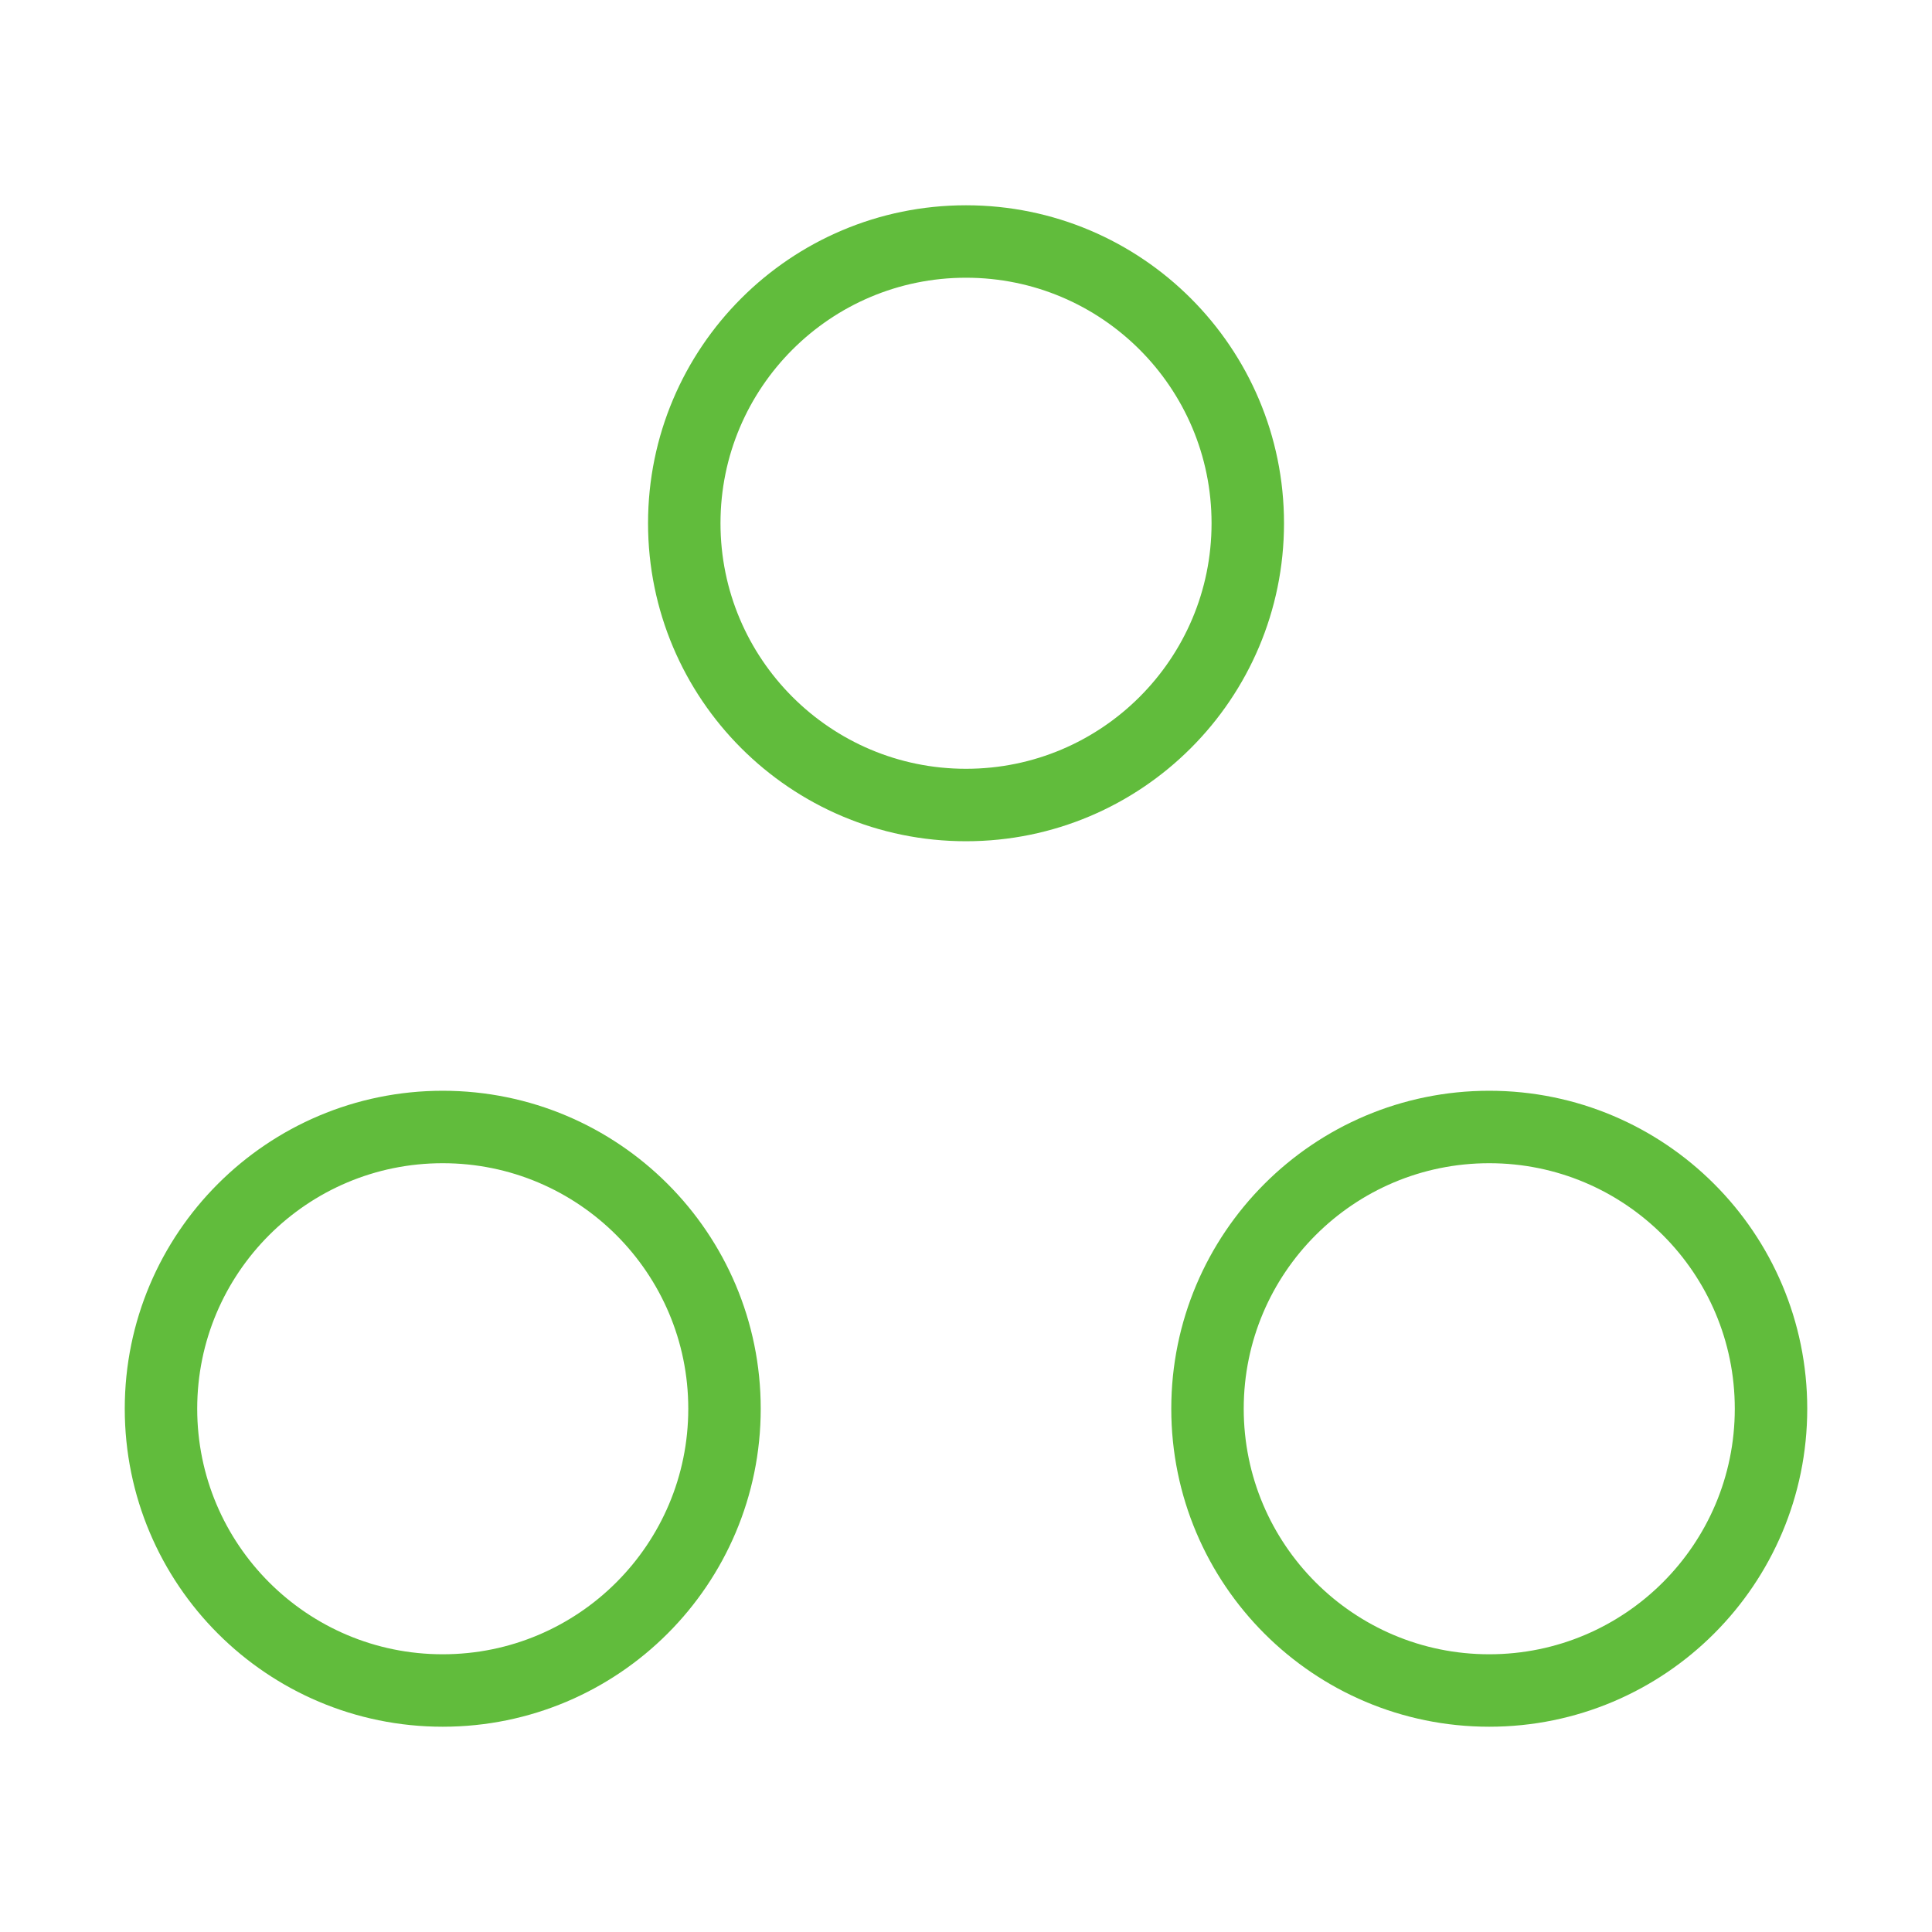
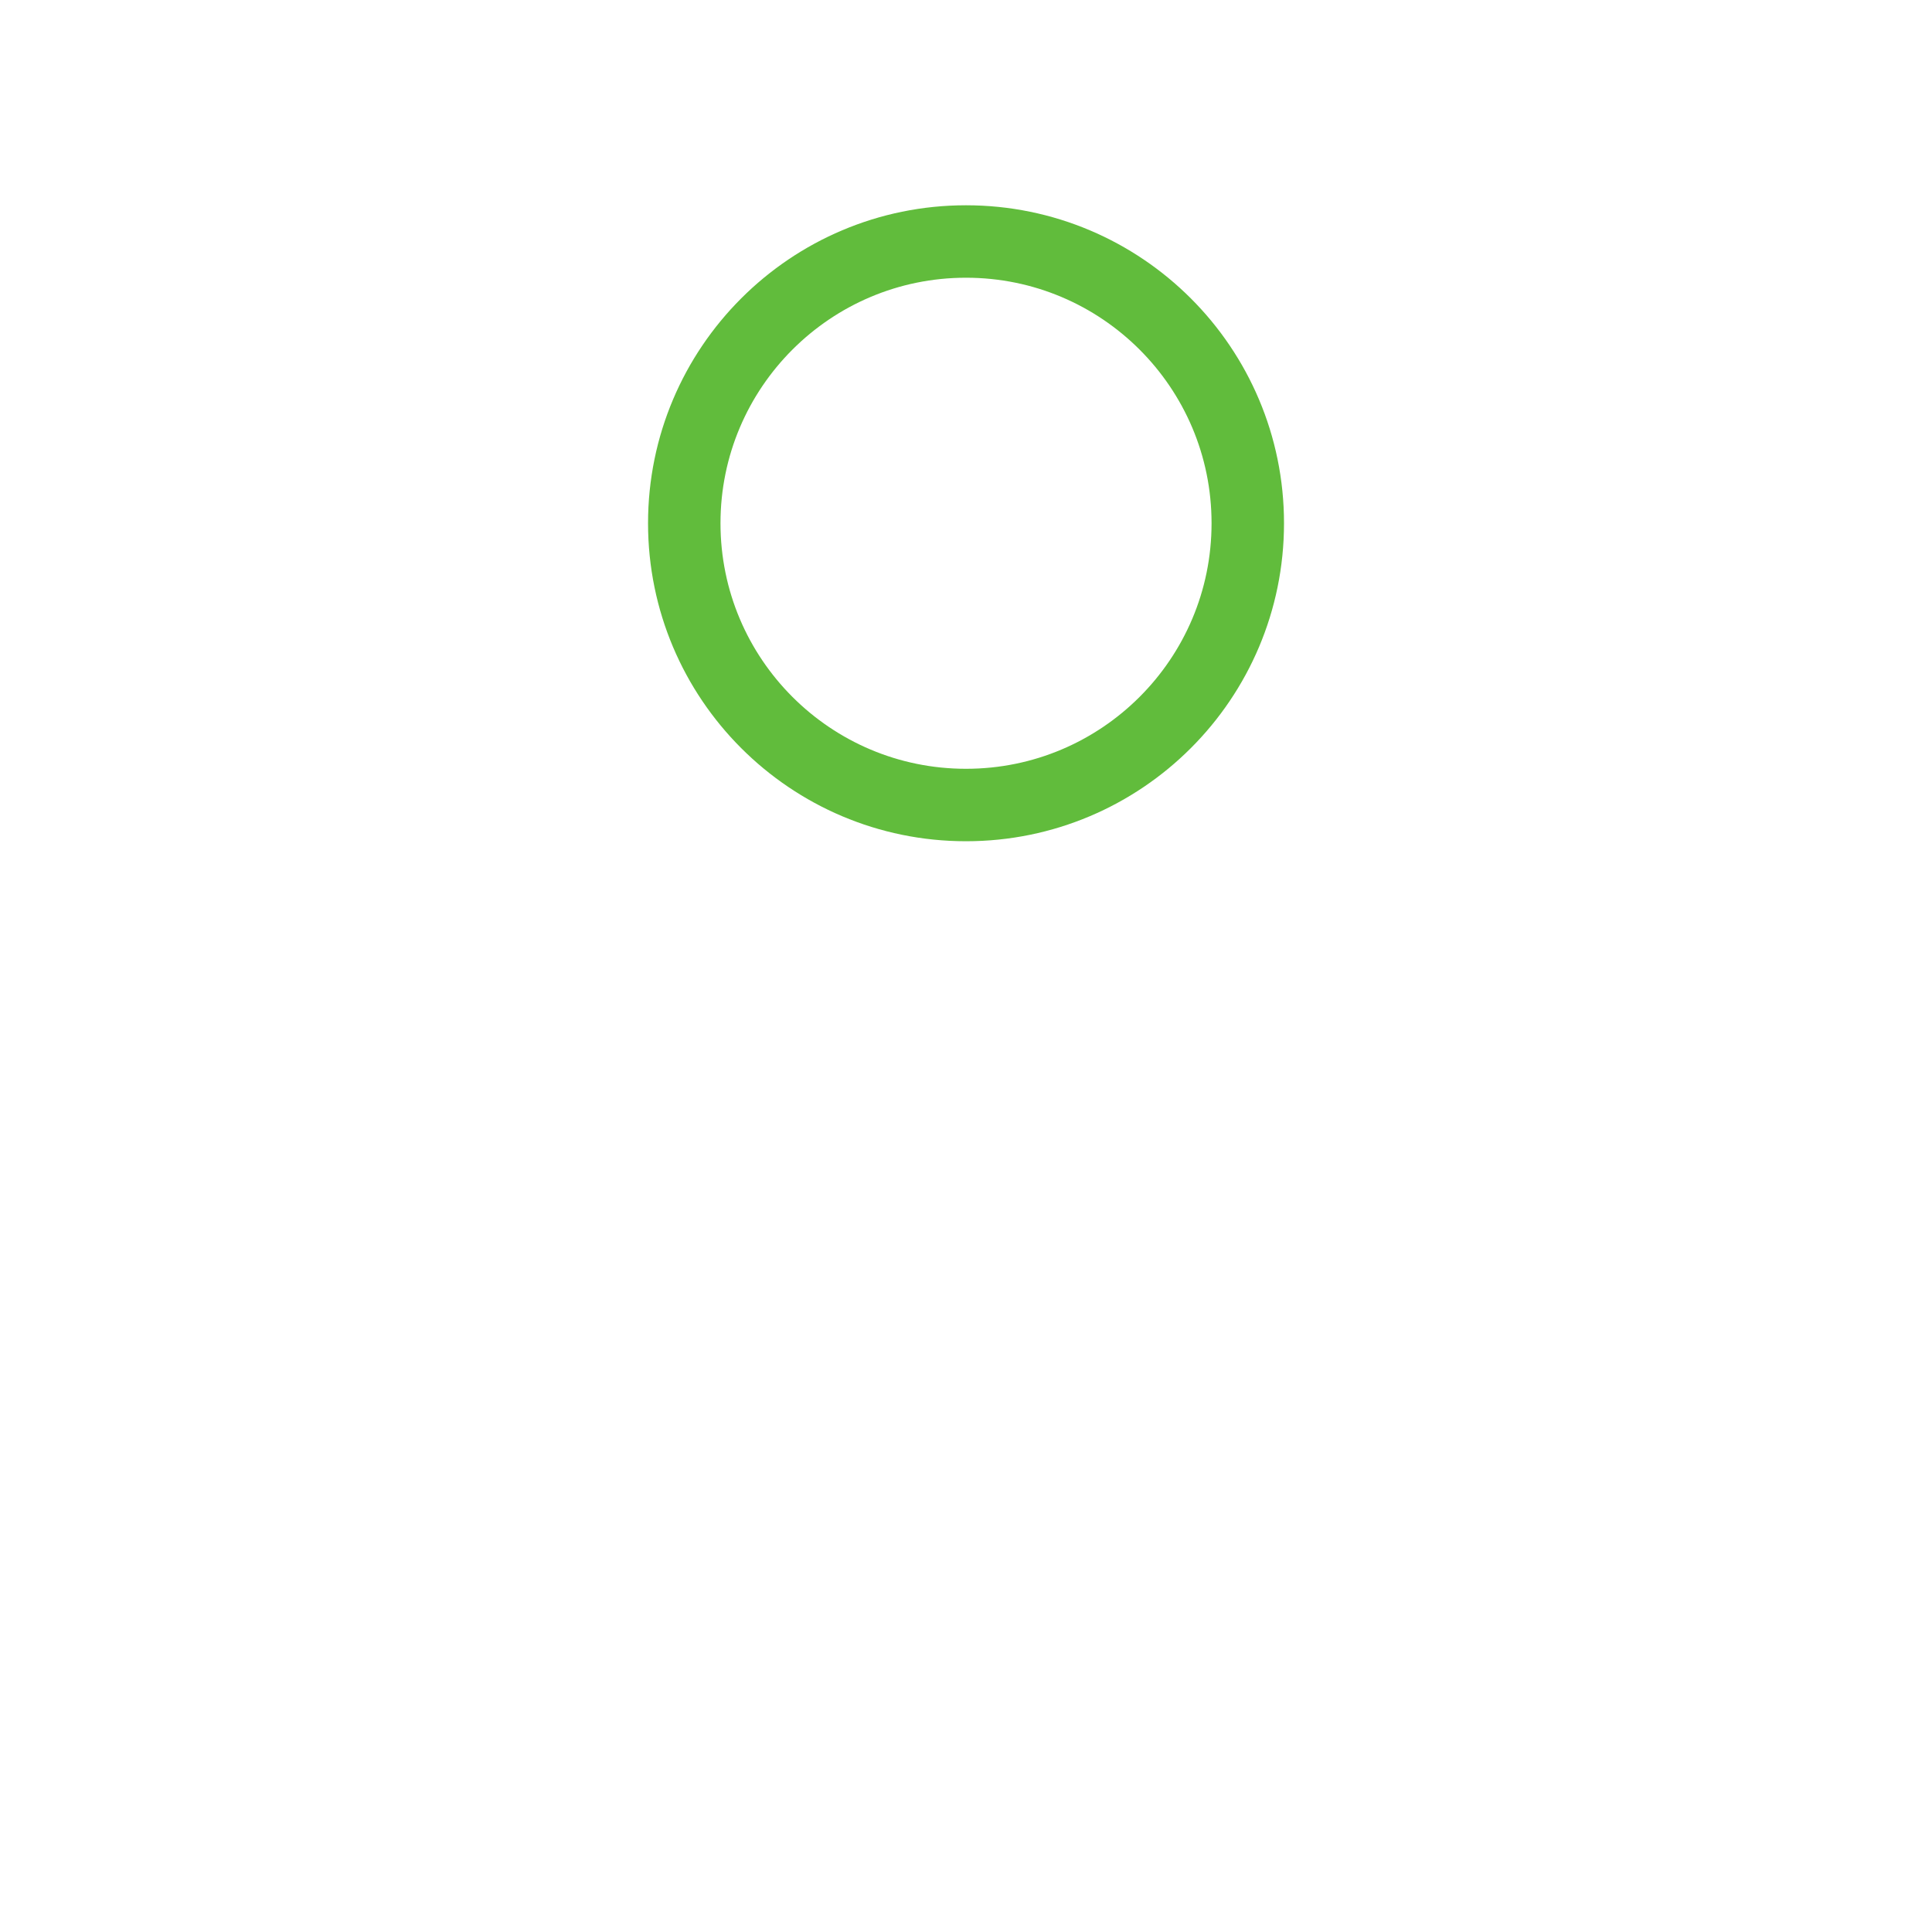
<svg xmlns="http://www.w3.org/2000/svg" width="40" height="40" viewBox="0 0 40 40" fill="none">
  <path d="M25.834 10.833C25.834 14.055 23.222 16.667 20 16.667C16.779 16.667 14.167 14.055 14.167 10.833C14.167 7.612 16.779 5 20 5C23.222 5 25.834 7.612 25.834 10.833Z" stroke="#61BC3C" stroke-width="1.5" />
-   <path d="M36.667 29.166C36.667 32.388 34.055 35 30.833 35C27.612 35 25 32.388 25 29.166C25 25.945 27.612 23.333 30.833 23.333C34.055 23.333 36.667 25.945 36.667 29.166Z" stroke="#61BC3C" stroke-width="1.5" />
-   <path d="M15 29.166C15 32.388 12.388 35 9.166 35C5.945 35 3.333 32.388 3.333 29.166C3.333 25.945 5.945 23.333 9.166 23.333C12.388 23.333 15 25.945 15 29.166Z" stroke="#61BC3C" stroke-width="1.5" />
</svg>